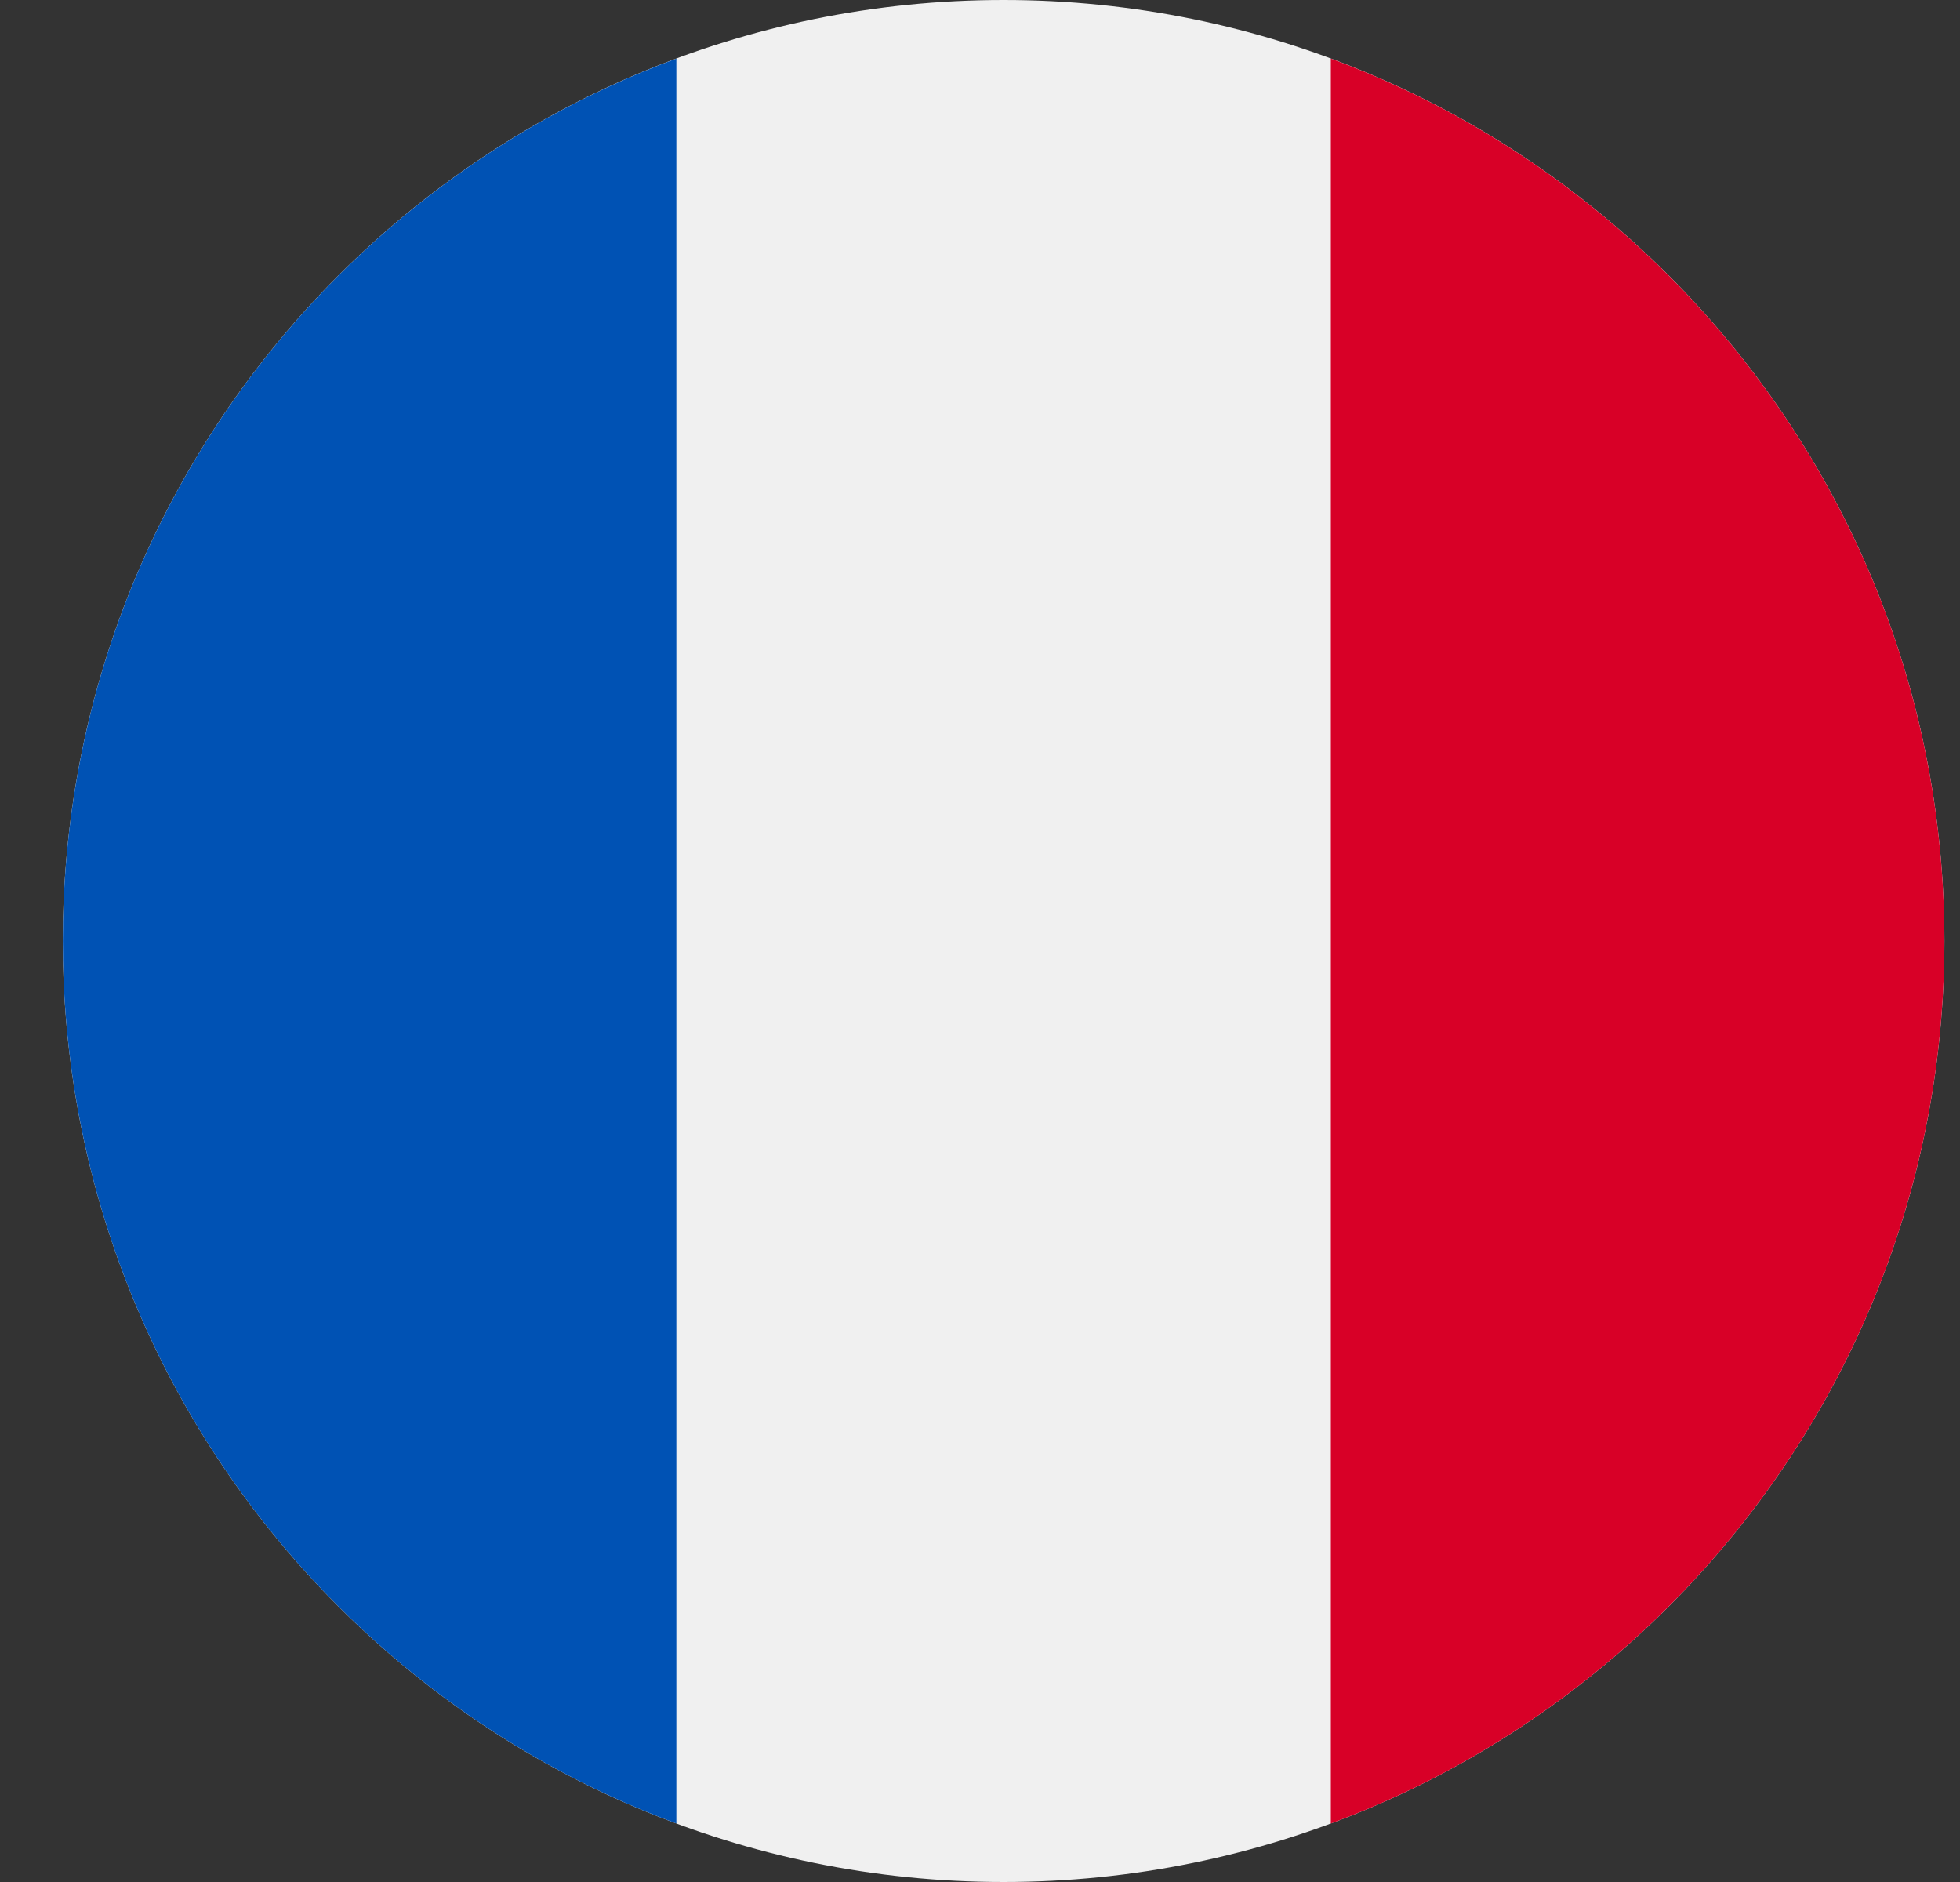
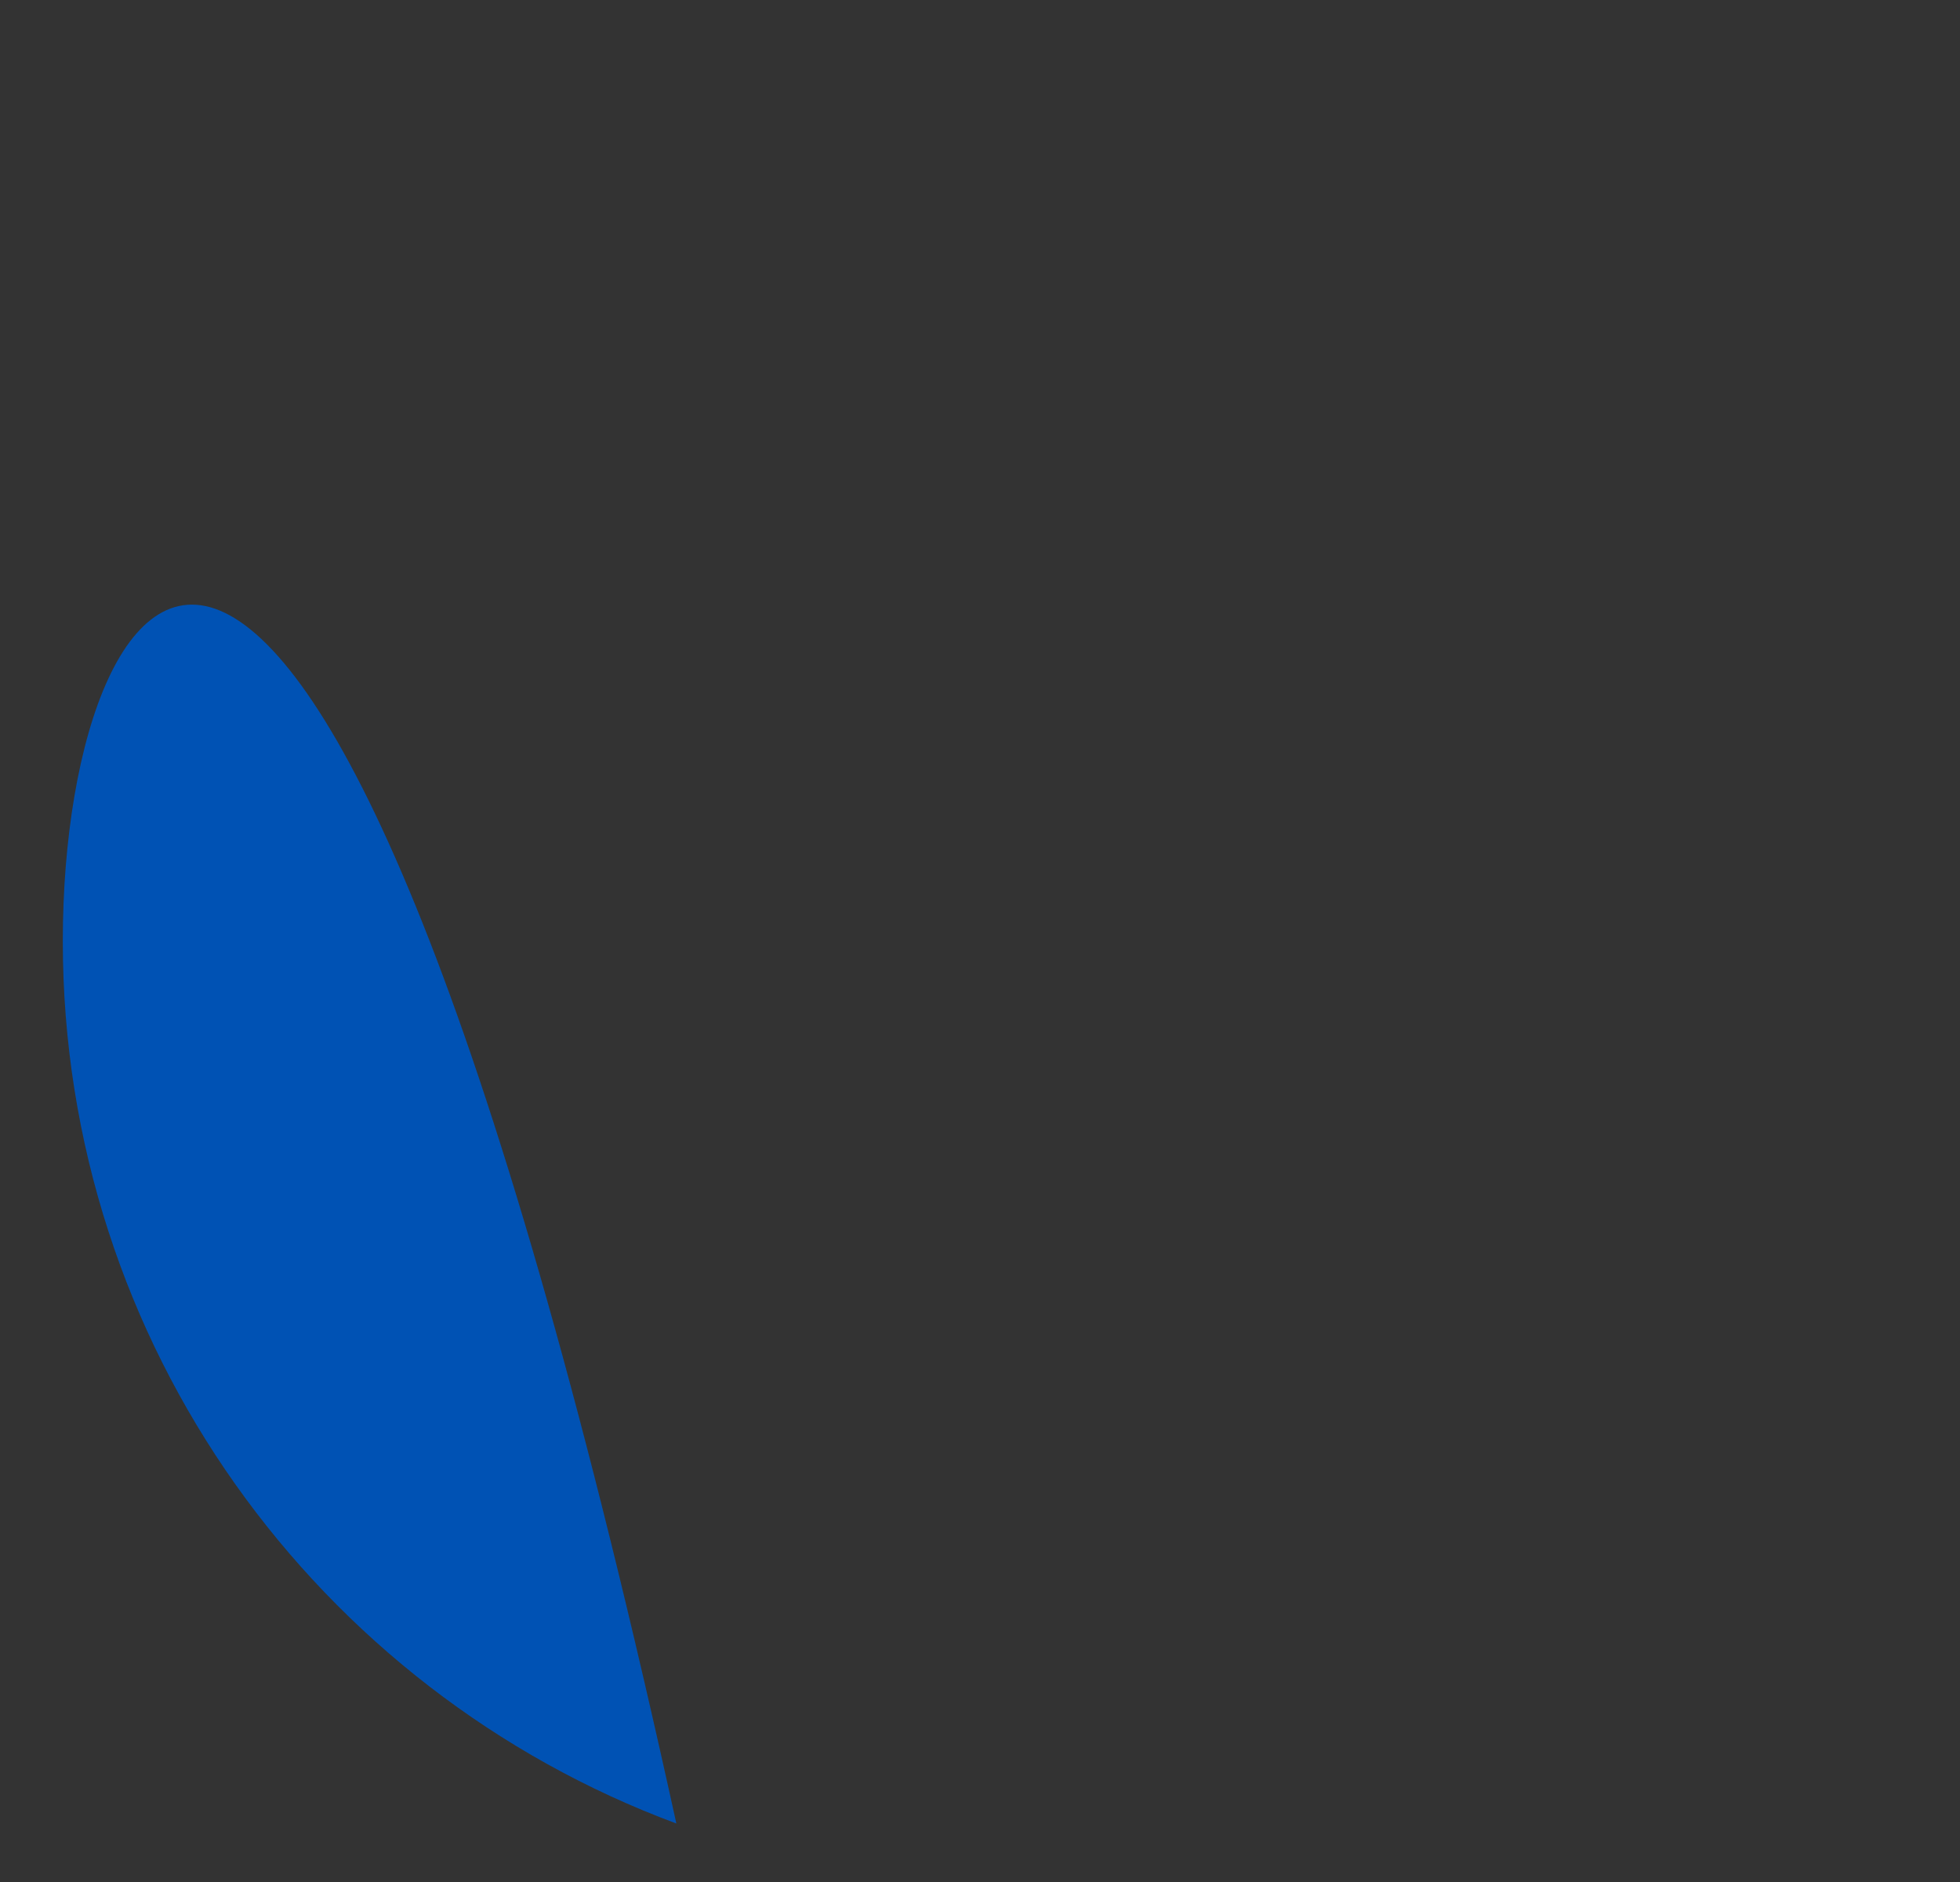
<svg xmlns="http://www.w3.org/2000/svg" width="25" height="24" viewBox="0 0 25 24" fill="none">
  <rect x="0" y="0" width="25" height="24" fill="#333333" stroke="none" />
  <g clip-path="url(#clip0_6831_15261)">
-     <path d="M12.801 24C19.428 24 24.801 18.627 24.801 12C24.801 5.373 19.428 0 12.801 0C6.173 0 0.801 5.373 0.801 12C0.801 18.627 6.173 24 12.801 24Z" fill="#F0F0F0" />
-     <path d="M24.801 12C24.801 6.841 21.544 2.442 16.975 0.747V23.254C21.544 21.558 24.801 17.16 24.801 12Z" fill="#D80027" />
-     <path d="M0.801 12C0.801 17.16 4.057 21.558 8.627 23.254V0.747C4.057 2.442 0.801 6.841 0.801 12Z" fill="#0052B4" />
+     <path d="M0.801 12C0.801 17.16 4.057 21.558 8.627 23.254C4.057 2.442 0.801 6.841 0.801 12Z" fill="#0052B4" />
  </g>
  <defs>
    <clipPath id="clip0_6831_15261">
      <rect width="24" height="24" fill="white" transform="translate(0.801)" />
    </clipPath>
  </defs>
</svg>